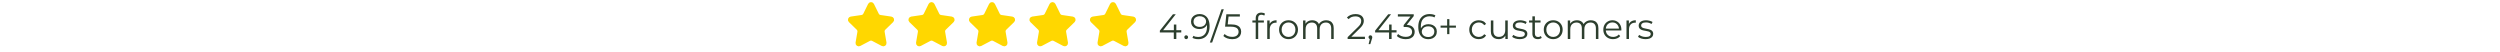
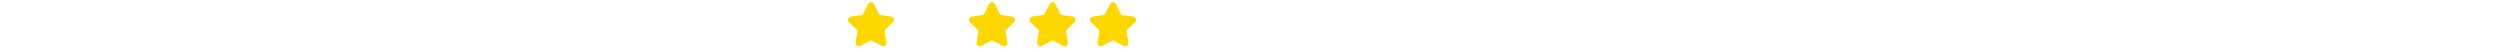
<svg xmlns="http://www.w3.org/2000/svg" width="1392" height="29" viewBox="0 0 1392 29" fill="none">
-   <path d="M484.431 2.681C484.482 2.577 484.561 2.49 484.659 2.429C484.757 2.368 484.871 2.336 484.986 2.336C485.102 2.336 485.215 2.368 485.313 2.429C485.411 2.49 485.491 2.577 485.542 2.681L488.243 8.153C488.421 8.513 488.684 8.825 489.009 9.061C489.334 9.297 489.711 9.451 490.109 9.51L496.15 10.394C496.265 10.41 496.372 10.459 496.461 10.533C496.549 10.608 496.615 10.706 496.651 10.816C496.687 10.925 496.691 11.043 496.663 11.156C496.636 11.268 496.577 11.37 496.494 11.451L492.125 15.706C491.837 15.986 491.621 16.333 491.497 16.716C491.372 17.098 491.343 17.505 491.41 17.902L492.442 23.913C492.462 24.028 492.45 24.145 492.406 24.253C492.363 24.361 492.29 24.454 492.196 24.523C492.102 24.591 491.99 24.631 491.874 24.639C491.759 24.647 491.643 24.623 491.54 24.568L486.139 21.729C485.784 21.542 485.388 21.444 484.986 21.444C484.584 21.444 484.188 21.542 483.832 21.729L478.432 24.568C478.33 24.622 478.214 24.647 478.098 24.639C477.983 24.63 477.872 24.59 477.778 24.522C477.684 24.453 477.611 24.36 477.568 24.253C477.524 24.145 477.512 24.027 477.532 23.913L478.562 17.903C478.63 17.506 478.601 17.099 478.476 16.716C478.352 16.333 478.136 15.986 477.848 15.706L473.478 11.452C473.395 11.371 473.336 11.269 473.307 11.156C473.279 11.044 473.283 10.925 473.319 10.815C473.355 10.704 473.421 10.606 473.51 10.532C473.599 10.457 473.707 10.409 473.822 10.393L479.863 9.51C480.261 9.452 480.638 9.298 480.964 9.062C481.289 8.825 481.552 8.513 481.73 8.153L484.431 2.681Z" fill="#FFD700" stroke="#FFD700" stroke-width="2.339" stroke-linecap="round" stroke-linejoin="round" />
-   <path d="M518.112 2.681C518.164 2.577 518.243 2.49 518.341 2.429C518.439 2.368 518.552 2.336 518.668 2.336C518.783 2.336 518.897 2.368 518.995 2.429C519.093 2.49 519.172 2.577 519.223 2.681L521.925 8.153C522.103 8.513 522.366 8.825 522.691 9.061C523.015 9.297 523.393 9.451 523.79 9.51L529.832 10.394C529.946 10.41 530.054 10.459 530.142 10.533C530.231 10.608 530.297 10.706 530.333 10.816C530.368 10.925 530.373 11.043 530.345 11.156C530.317 11.268 530.259 11.37 530.176 11.451L525.807 15.706C525.518 15.986 525.303 16.333 525.178 16.716C525.054 17.098 525.024 17.505 525.092 17.902L526.123 23.913C526.144 24.028 526.131 24.145 526.088 24.253C526.044 24.361 525.971 24.454 525.877 24.523C525.783 24.591 525.672 24.631 525.556 24.639C525.44 24.647 525.324 24.623 525.222 24.568L519.821 21.729C519.465 21.542 519.069 21.444 518.667 21.444C518.265 21.444 517.869 21.542 517.514 21.729L512.114 24.568C512.011 24.622 511.896 24.647 511.78 24.639C511.664 24.63 511.553 24.59 511.459 24.522C511.366 24.453 511.293 24.36 511.249 24.253C511.206 24.145 511.193 24.027 511.213 23.913L512.244 17.903C512.312 17.506 512.282 17.099 512.158 16.716C512.033 16.333 511.818 15.986 511.529 15.706L507.16 11.452C507.076 11.371 507.017 11.269 506.989 11.156C506.961 11.044 506.965 10.925 507.001 10.815C507.037 10.704 507.103 10.606 507.192 10.532C507.281 10.457 507.389 10.409 507.504 10.393L513.544 9.51C513.942 9.452 514.32 9.298 514.645 9.062C514.971 8.825 515.234 8.513 515.412 8.153L518.112 2.681Z" fill="#FFD700" stroke="#FFD700" stroke-width="2.339" stroke-linecap="round" stroke-linejoin="round" />
+   <path d="M484.431 2.681C484.482 2.577 484.561 2.49 484.659 2.429C484.757 2.368 484.871 2.336 484.986 2.336C485.102 2.336 485.215 2.368 485.313 2.429C485.411 2.49 485.491 2.577 485.542 2.681L488.243 8.153C488.421 8.513 488.684 8.825 489.009 9.061C489.334 9.297 489.711 9.451 490.109 9.51L496.15 10.394C496.265 10.41 496.372 10.459 496.461 10.533C496.549 10.608 496.615 10.706 496.651 10.816C496.687 10.925 496.691 11.043 496.663 11.156C496.636 11.268 496.577 11.37 496.494 11.451L492.125 15.706C491.837 15.986 491.621 16.333 491.497 16.716C491.372 17.098 491.343 17.505 491.41 17.902L492.442 23.913C492.462 24.028 492.45 24.145 492.406 24.253C492.363 24.361 492.29 24.454 492.196 24.523C492.102 24.591 491.99 24.631 491.874 24.639L486.139 21.729C485.784 21.542 485.388 21.444 484.986 21.444C484.584 21.444 484.188 21.542 483.832 21.729L478.432 24.568C478.33 24.622 478.214 24.647 478.098 24.639C477.983 24.63 477.872 24.59 477.778 24.522C477.684 24.453 477.611 24.36 477.568 24.253C477.524 24.145 477.512 24.027 477.532 23.913L478.562 17.903C478.63 17.506 478.601 17.099 478.476 16.716C478.352 16.333 478.136 15.986 477.848 15.706L473.478 11.452C473.395 11.371 473.336 11.269 473.307 11.156C473.279 11.044 473.283 10.925 473.319 10.815C473.355 10.704 473.421 10.606 473.51 10.532C473.599 10.457 473.707 10.409 473.822 10.393L479.863 9.51C480.261 9.452 480.638 9.298 480.964 9.062C481.289 8.825 481.552 8.513 481.73 8.153L484.431 2.681Z" fill="#FFD700" stroke="#FFD700" stroke-width="2.339" stroke-linecap="round" stroke-linejoin="round" />
  <path d="M551.794 2.681C551.845 2.577 551.924 2.49 552.023 2.429C552.121 2.368 552.234 2.336 552.35 2.336C552.465 2.336 552.578 2.368 552.676 2.429C552.775 2.49 552.854 2.577 552.905 2.681L555.607 8.153C555.785 8.513 556.047 8.825 556.372 9.061C556.697 9.297 557.074 9.451 557.472 9.51L563.514 10.394C563.628 10.41 563.736 10.459 563.824 10.533C563.913 10.608 563.978 10.706 564.014 10.816C564.05 10.925 564.054 11.043 564.027 11.156C563.999 11.268 563.94 11.37 563.857 11.451L559.488 15.706C559.2 15.986 558.984 16.333 558.86 16.716C558.736 17.098 558.706 17.505 558.774 17.902L559.805 23.913C559.825 24.028 559.813 24.145 559.769 24.253C559.726 24.361 559.653 24.454 559.559 24.523C559.465 24.591 559.354 24.631 559.238 24.639C559.122 24.647 559.006 24.623 558.903 24.568L553.503 21.729C553.147 21.542 552.751 21.444 552.349 21.444C551.947 21.444 551.551 21.542 551.195 21.729L545.796 24.568C545.693 24.622 545.577 24.647 545.462 24.639C545.346 24.63 545.235 24.59 545.141 24.522C545.047 24.453 544.974 24.36 544.931 24.253C544.887 24.145 544.875 24.027 544.895 23.913L545.925 17.903C545.993 17.506 545.964 17.099 545.84 16.716C545.715 16.333 545.499 15.986 545.211 15.706L540.842 11.452C540.758 11.371 540.699 11.269 540.671 11.156C540.643 11.044 540.647 10.925 540.683 10.815C540.718 10.704 540.785 10.606 540.873 10.532C540.962 10.457 541.07 10.409 541.185 10.393L547.226 9.51C547.624 9.452 548.002 9.298 548.327 9.062C548.652 8.825 548.916 8.513 549.094 8.153L551.794 2.681Z" fill="#FFD700" stroke="#FFD700" stroke-width="2.339" stroke-linecap="round" stroke-linejoin="round" />
  <path d="M585.476 2.681C585.527 2.577 585.606 2.49 585.704 2.429C585.802 2.368 585.916 2.336 586.031 2.336C586.147 2.336 586.26 2.368 586.358 2.429C586.456 2.49 586.535 2.577 586.587 2.681L589.288 8.153C589.466 8.513 589.729 8.825 590.054 9.061C590.379 9.297 590.756 9.451 591.154 9.51L597.195 10.394C597.31 10.41 597.417 10.459 597.506 10.533C597.594 10.608 597.66 10.706 597.696 10.816C597.732 10.925 597.736 11.043 597.708 11.156C597.681 11.268 597.622 11.37 597.539 11.451L593.17 15.706C592.882 15.986 592.666 16.333 592.542 16.716C592.417 17.098 592.388 17.505 592.455 17.902L593.487 23.913C593.507 24.028 593.495 24.145 593.451 24.253C593.408 24.361 593.335 24.454 593.241 24.523C593.147 24.591 593.035 24.631 592.919 24.639C592.803 24.647 592.688 24.623 592.585 24.568L587.184 21.729C586.828 21.542 586.433 21.444 586.031 21.444C585.629 21.444 585.233 21.542 584.877 21.729L579.477 24.568C579.375 24.622 579.259 24.647 579.143 24.639C579.028 24.63 578.916 24.59 578.823 24.522C578.729 24.453 578.656 24.36 578.613 24.253C578.569 24.145 578.557 24.027 578.577 23.913L579.607 17.903C579.675 17.506 579.646 17.099 579.521 16.716C579.397 16.333 579.181 15.986 578.892 15.706L574.523 11.452C574.44 11.371 574.381 11.269 574.352 11.156C574.324 11.044 574.328 10.925 574.364 10.815C574.4 10.704 574.466 10.606 574.555 10.532C574.644 10.457 574.752 10.409 574.867 10.393L580.908 9.51C581.305 9.452 581.683 9.298 582.009 9.062C582.334 8.825 582.597 8.513 582.775 8.153L585.476 2.681Z" fill="#FFD700" stroke="#FFD700" stroke-width="2.339" stroke-linecap="round" stroke-linejoin="round" />
  <path d="M619.157 2.681C619.209 2.577 619.288 2.49 619.386 2.429C619.484 2.368 619.597 2.336 619.713 2.336C619.828 2.336 619.942 2.368 620.04 2.429C620.138 2.49 620.217 2.577 620.268 2.681L622.97 8.153C623.148 8.513 623.411 8.825 623.735 9.061C624.06 9.297 624.438 9.451 624.835 9.51L630.877 10.394C630.991 10.41 631.099 10.459 631.187 10.533C631.276 10.608 631.342 10.706 631.377 10.816C631.413 10.925 631.418 11.043 631.39 11.156C631.362 11.268 631.304 11.37 631.221 11.451L626.851 15.706C626.563 15.986 626.348 16.333 626.223 16.716C626.099 17.098 626.069 17.505 626.137 17.902L627.168 23.913C627.189 24.028 627.176 24.145 627.133 24.253C627.089 24.361 627.016 24.454 626.922 24.523C626.828 24.591 626.717 24.631 626.601 24.639C626.485 24.647 626.369 24.623 626.267 24.568L620.866 21.729C620.51 21.542 620.114 21.444 619.712 21.444C619.31 21.444 618.914 21.542 618.559 21.729L613.159 24.568C613.056 24.622 612.941 24.647 612.825 24.639C612.709 24.63 612.598 24.59 612.504 24.522C612.41 24.453 612.338 24.36 612.294 24.253C612.251 24.145 612.238 24.027 612.258 23.913L613.289 17.903C613.357 17.506 613.327 17.099 613.203 16.716C613.078 16.333 612.863 15.986 612.574 15.706L608.205 11.452C608.121 11.371 608.062 11.269 608.034 11.156C608.006 11.044 608.01 10.925 608.046 10.815C608.082 10.704 608.148 10.606 608.237 10.532C608.326 10.457 608.434 10.409 608.549 10.393L614.589 9.51C614.987 9.452 615.365 9.298 615.69 9.062C616.016 8.825 616.279 8.513 616.457 8.153L619.157 2.681Z" fill="#FFD700" stroke="#FFD700" stroke-width="2.339" stroke-linecap="round" stroke-linejoin="round" />
-   <path d="M645.804 18.084V17.062L653.093 7.946H654.665L647.435 17.062L646.669 16.827H657.73V18.084H645.804ZM653.565 21.699V18.084L653.604 16.827V13.644H654.98V21.699H653.565ZM660.474 21.797C660.186 21.797 659.937 21.693 659.728 21.483C659.531 21.273 659.433 21.018 659.433 20.717C659.433 20.402 659.531 20.147 659.728 19.951C659.937 19.754 660.186 19.656 660.474 19.656C660.762 19.656 661.005 19.754 661.201 19.951C661.411 20.147 661.516 20.402 661.516 20.717C661.516 21.018 661.411 21.273 661.201 21.483C661.005 21.693 660.762 21.797 660.474 21.797ZM667.86 7.828C669.078 7.828 670.107 8.103 670.945 8.653C671.783 9.19 672.418 9.97 672.851 10.991C673.283 12.013 673.499 13.251 673.499 14.705C673.499 16.25 673.231 17.553 672.694 18.614C672.17 19.675 671.436 20.474 670.493 21.012C669.55 21.549 668.456 21.817 667.212 21.817C666.596 21.817 666.007 21.758 665.444 21.64C664.893 21.522 664.396 21.332 663.95 21.07L664.52 19.931C664.874 20.167 665.28 20.337 665.738 20.442C666.21 20.534 666.694 20.579 667.192 20.579C668.672 20.579 669.851 20.108 670.729 19.165C671.619 18.222 672.065 16.814 672.065 14.94C672.065 14.639 672.045 14.279 672.006 13.86C671.98 13.441 671.908 13.021 671.79 12.602L672.281 12.976C672.15 13.657 671.868 14.24 671.436 14.724C671.017 15.196 670.493 15.556 669.864 15.805C669.249 16.054 668.561 16.178 667.801 16.178C666.897 16.178 666.092 16.008 665.385 15.667C664.69 15.327 664.147 14.849 663.754 14.233C663.361 13.617 663.164 12.89 663.164 12.052C663.164 11.188 663.367 10.441 663.773 9.812C664.18 9.184 664.736 8.699 665.444 8.358C666.164 8.005 666.969 7.828 667.86 7.828ZM667.919 9.026C667.264 9.026 666.681 9.151 666.17 9.4C665.673 9.636 665.28 9.976 664.992 10.421C664.703 10.867 664.559 11.397 664.559 12.013C664.559 12.917 664.867 13.637 665.483 14.174C666.112 14.711 666.956 14.98 668.017 14.98C668.725 14.98 669.34 14.849 669.864 14.587C670.401 14.325 670.814 13.965 671.102 13.506C671.403 13.048 671.554 12.537 671.554 11.974C671.554 11.463 671.416 10.985 671.141 10.539C670.866 10.094 670.46 9.734 669.923 9.459C669.386 9.171 668.718 9.026 667.919 9.026ZM673.653 23.664L680.137 5.156H681.414L674.93 23.664H673.653ZM686.089 21.817C685.107 21.817 684.171 21.66 683.28 21.346C682.389 21.018 681.682 20.586 681.158 20.049L681.846 18.929C682.278 19.387 682.867 19.767 683.614 20.069C684.374 20.37 685.192 20.52 686.07 20.52C687.236 20.52 688.12 20.265 688.722 19.754C689.338 19.23 689.646 18.549 689.646 17.711C689.646 17.121 689.502 16.617 689.213 16.198C688.938 15.766 688.467 15.432 687.799 15.196C687.131 14.96 686.214 14.842 685.048 14.842H682.121L682.828 7.946H690.353V9.203H683.398L684.125 8.516L683.516 14.292L682.789 13.585H685.362C686.751 13.585 687.864 13.755 688.703 14.095C689.541 14.436 690.143 14.914 690.51 15.53C690.89 16.132 691.08 16.84 691.08 17.652C691.08 18.425 690.897 19.132 690.53 19.774C690.163 20.402 689.613 20.9 688.879 21.267C688.146 21.634 687.216 21.817 686.089 21.817ZM699.177 21.699V10.087C699.177 9.171 699.446 8.43 699.983 7.867C700.52 7.304 701.293 7.022 702.301 7.022C702.694 7.022 703.074 7.075 703.441 7.18C703.808 7.284 704.115 7.448 704.364 7.671L703.893 8.712C703.696 8.542 703.467 8.417 703.205 8.339C702.943 8.247 702.661 8.201 702.36 8.201C701.771 8.201 701.319 8.365 701.005 8.692C700.69 9.02 700.533 9.505 700.533 10.146V11.718L700.572 12.367V21.699H699.177ZM697.33 12.543V11.384H703.716V12.543H697.33ZM705.599 21.699V11.384H706.936V14.194L706.798 13.703C707.086 12.917 707.571 12.321 708.252 11.915C708.933 11.495 709.778 11.286 710.786 11.286V12.642C710.734 12.642 710.682 12.642 710.629 12.642C710.577 12.629 710.525 12.622 710.472 12.622C709.385 12.622 708.534 12.956 707.918 13.624C707.302 14.279 706.994 15.216 706.994 16.434V21.699H705.599ZM717.441 21.797C716.445 21.797 715.548 21.575 714.749 21.129C713.963 20.671 713.341 20.049 712.882 19.263C712.424 18.464 712.195 17.553 712.195 16.532C712.195 15.497 712.424 14.587 712.882 13.801C713.341 13.015 713.963 12.399 714.749 11.954C715.535 11.509 716.432 11.286 717.441 11.286C718.462 11.286 719.366 11.509 720.152 11.954C720.951 12.399 721.573 13.015 722.019 13.801C722.477 14.587 722.706 15.497 722.706 16.532C722.706 17.553 722.477 18.464 722.019 19.263C721.573 20.049 720.951 20.671 720.152 21.129C719.353 21.575 718.449 21.797 717.441 21.797ZM717.441 20.56C718.187 20.56 718.849 20.396 719.425 20.069C720.001 19.728 720.453 19.256 720.781 18.654C721.121 18.038 721.292 17.331 721.292 16.532C721.292 15.72 721.121 15.012 720.781 14.41C720.453 13.807 720.001 13.342 719.425 13.015C718.849 12.674 718.194 12.504 717.46 12.504C716.727 12.504 716.072 12.674 715.495 13.015C714.919 13.342 714.461 13.807 714.12 14.41C713.78 15.012 713.609 15.72 713.609 16.532C713.609 17.331 713.78 18.038 714.12 18.654C714.461 19.256 714.919 19.728 715.495 20.069C716.072 20.396 716.72 20.56 717.441 20.56ZM738.443 11.286C739.281 11.286 740.008 11.45 740.624 11.777C741.253 12.091 741.737 12.576 742.078 13.231C742.432 13.886 742.608 14.711 742.608 15.707V21.699H741.213V15.844C741.213 14.757 740.951 13.938 740.428 13.388C739.917 12.825 739.19 12.543 738.247 12.543C737.539 12.543 736.924 12.694 736.4 12.995C735.889 13.283 735.489 13.709 735.201 14.272C734.926 14.822 734.789 15.491 734.789 16.276V21.699H733.394V15.844C733.394 14.757 733.132 13.938 732.608 13.388C732.084 12.825 731.35 12.543 730.407 12.543C729.713 12.543 729.104 12.694 728.58 12.995C728.056 13.283 727.65 13.709 727.362 14.272C727.087 14.822 726.949 15.491 726.949 16.276V21.699H725.554V11.384H726.89V14.174L726.674 13.683C726.988 12.936 727.493 12.353 728.187 11.934C728.894 11.502 729.726 11.286 730.682 11.286C731.691 11.286 732.549 11.541 733.256 12.052C733.963 12.55 734.422 13.303 734.631 14.312L734.081 14.095C734.383 13.257 734.913 12.583 735.673 12.072C736.446 11.548 737.369 11.286 738.443 11.286ZM750.355 21.699V20.697L756.072 15.098C756.596 14.587 756.989 14.141 757.251 13.761C757.513 13.369 757.69 13.002 757.782 12.661C757.873 12.321 757.919 12 757.919 11.698C757.919 10.899 757.644 10.271 757.094 9.812C756.557 9.354 755.758 9.125 754.697 9.125C753.885 9.125 753.164 9.249 752.536 9.498C751.92 9.747 751.39 10.133 750.944 10.657L749.942 9.793C750.479 9.164 751.167 8.679 752.005 8.339C752.844 7.998 753.78 7.828 754.815 7.828C755.745 7.828 756.55 7.979 757.232 8.28C757.913 8.568 758.437 8.994 758.803 9.557C759.183 10.12 759.373 10.782 759.373 11.541C759.373 11.987 759.308 12.425 759.177 12.858C759.059 13.29 758.836 13.748 758.509 14.233C758.194 14.705 757.729 15.242 757.114 15.844L751.868 20.992L751.475 20.442H760.002V21.699H750.355ZM762.048 24.568L762.912 20.933L763.069 21.778C762.768 21.778 762.513 21.68 762.303 21.483C762.107 21.287 762.008 21.031 762.008 20.717C762.008 20.402 762.107 20.147 762.303 19.951C762.513 19.754 762.762 19.656 763.05 19.656C763.351 19.656 763.593 19.761 763.777 19.97C763.973 20.18 764.071 20.429 764.071 20.717C764.071 20.822 764.065 20.926 764.052 21.031C764.039 21.136 764.012 21.254 763.973 21.385C763.934 21.516 763.881 21.673 763.816 21.856L762.991 24.568H762.048ZM765.667 18.084V17.062L772.956 7.946H774.528L767.297 17.062L766.531 16.827H777.593V18.084H765.667ZM773.428 21.699V18.084L773.467 16.827V13.644H774.842V21.699H773.428ZM782.711 21.817C781.715 21.817 780.772 21.66 779.882 21.346C779.004 21.018 778.297 20.586 777.76 20.049L778.447 18.929C778.893 19.387 779.489 19.767 780.235 20.069C780.995 20.37 781.82 20.52 782.711 20.52C783.85 20.52 784.721 20.271 785.324 19.774C785.94 19.276 786.247 18.608 786.247 17.77C786.247 16.931 785.946 16.263 785.344 15.766C784.754 15.268 783.818 15.019 782.534 15.019H781.552V13.978L785.796 8.653L785.992 9.203H778.329V7.946H787.171V8.948L782.927 14.272L782.239 13.82H782.77C784.42 13.82 785.651 14.187 786.464 14.921C787.289 15.654 787.701 16.597 787.701 17.75C787.701 18.523 787.518 19.217 787.151 19.833C786.784 20.448 786.228 20.933 785.481 21.287C784.748 21.64 783.824 21.817 782.711 21.817ZM795.334 21.817C794.115 21.817 793.087 21.549 792.249 21.012C791.411 20.461 790.775 19.675 790.343 18.654C789.911 17.619 789.695 16.381 789.695 14.94C789.695 13.382 789.957 12.078 790.481 11.03C791.018 9.97 791.758 9.171 792.701 8.633C793.644 8.096 794.738 7.828 795.982 7.828C796.598 7.828 797.187 7.887 797.75 8.005C798.313 8.123 798.811 8.313 799.243 8.575L798.674 9.714C798.32 9.478 797.914 9.315 797.456 9.223C796.997 9.118 796.512 9.066 796.002 9.066C794.521 9.066 793.336 9.537 792.445 10.48C791.568 11.424 791.129 12.832 791.129 14.705C791.129 14.993 791.142 15.353 791.168 15.785C791.208 16.204 791.286 16.624 791.404 17.043L790.913 16.669C791.057 15.988 791.339 15.412 791.758 14.94C792.177 14.456 792.701 14.089 793.33 13.84C793.958 13.591 794.646 13.467 795.393 13.467C796.309 13.467 797.115 13.637 797.809 13.978C798.503 14.318 799.047 14.796 799.44 15.412C799.833 16.028 800.029 16.755 800.029 17.593C800.029 18.444 799.826 19.191 799.42 19.833C799.014 20.461 798.451 20.953 797.731 21.306C797.023 21.647 796.224 21.817 795.334 21.817ZM795.275 20.619C795.93 20.619 796.506 20.501 797.004 20.265C797.514 20.016 797.914 19.669 798.202 19.224C798.49 18.765 798.634 18.235 798.634 17.632C798.634 16.728 798.32 16.008 797.691 15.471C797.076 14.934 796.237 14.665 795.176 14.665C794.469 14.665 793.853 14.796 793.33 15.058C792.806 15.32 792.393 15.681 792.092 16.139C791.79 16.584 791.64 17.095 791.64 17.671C791.64 18.169 791.777 18.647 792.052 19.106C792.327 19.551 792.734 19.918 793.271 20.206C793.821 20.481 794.489 20.619 795.275 20.619ZM805.772 18.988V10.657H807.009V18.988H805.772ZM802.117 15.412V14.253H810.664V15.412H802.117ZM823.414 21.797C822.392 21.797 821.475 21.575 820.663 21.129C819.864 20.671 819.235 20.049 818.777 19.263C818.318 18.464 818.089 17.553 818.089 16.532C818.089 15.497 818.318 14.587 818.777 13.801C819.235 13.015 819.864 12.399 820.663 11.954C821.475 11.509 822.392 11.286 823.414 11.286C824.291 11.286 825.084 11.456 825.791 11.797C826.498 12.137 827.055 12.648 827.461 13.329L826.42 14.037C826.066 13.513 825.627 13.126 825.103 12.877C824.579 12.629 824.01 12.504 823.394 12.504C822.66 12.504 821.999 12.674 821.409 13.015C820.82 13.342 820.355 13.807 820.014 14.41C819.674 15.012 819.504 15.72 819.504 16.532C819.504 17.344 819.674 18.051 820.014 18.654C820.355 19.256 820.82 19.728 821.409 20.069C821.999 20.396 822.66 20.56 823.394 20.56C824.01 20.56 824.579 20.435 825.103 20.186C825.627 19.938 826.066 19.558 826.42 19.047L827.461 19.754C827.055 20.422 826.498 20.933 825.791 21.287C825.084 21.627 824.291 21.797 823.414 21.797ZM834.465 21.797C833.587 21.797 832.821 21.634 832.166 21.306C831.511 20.979 831 20.488 830.634 19.833C830.28 19.178 830.103 18.359 830.103 17.377V11.384H831.498V17.22C831.498 18.32 831.767 19.152 832.304 19.715C832.854 20.265 833.62 20.54 834.602 20.54C835.323 20.54 835.945 20.396 836.469 20.108C837.006 19.806 837.412 19.374 837.687 18.811C837.975 18.248 838.119 17.573 838.119 16.787V11.384H839.514V21.699H838.178V18.87L838.394 19.381C838.067 20.14 837.556 20.736 836.862 21.169C836.181 21.588 835.382 21.797 834.465 21.797ZM846.173 21.797C845.321 21.797 844.516 21.68 843.756 21.444C842.996 21.195 842.4 20.887 841.968 20.52L842.597 19.42C843.016 19.734 843.553 20.009 844.208 20.245C844.863 20.468 845.55 20.579 846.271 20.579C847.253 20.579 847.96 20.429 848.393 20.127C848.825 19.813 849.041 19.4 849.041 18.89C849.041 18.51 848.917 18.215 848.668 18.005C848.432 17.783 848.118 17.619 847.725 17.514C847.332 17.396 846.893 17.298 846.408 17.22C845.924 17.141 845.439 17.049 844.954 16.945C844.483 16.84 844.051 16.689 843.658 16.493C843.265 16.283 842.944 16.001 842.695 15.648C842.459 15.294 842.341 14.822 842.341 14.233C842.341 13.67 842.498 13.166 842.813 12.72C843.127 12.275 843.586 11.928 844.188 11.679C844.804 11.417 845.55 11.286 846.428 11.286C847.096 11.286 847.764 11.378 848.432 11.561C849.1 11.731 849.65 11.96 850.082 12.249L849.473 13.369C849.015 13.054 848.524 12.832 848 12.701C847.476 12.556 846.952 12.484 846.428 12.484C845.498 12.484 844.81 12.648 844.365 12.976C843.933 13.29 843.717 13.696 843.717 14.194C843.717 14.587 843.834 14.895 844.07 15.117C844.319 15.34 844.64 15.517 845.033 15.648C845.439 15.766 845.878 15.864 846.349 15.942C846.834 16.021 847.312 16.119 847.784 16.237C848.268 16.342 848.707 16.493 849.1 16.689C849.506 16.872 849.827 17.141 850.063 17.495C850.312 17.835 850.436 18.287 850.436 18.85C850.436 19.453 850.266 19.977 849.925 20.422C849.598 20.854 849.113 21.195 848.471 21.444C847.843 21.68 847.076 21.797 846.173 21.797ZM856.257 21.797C855.288 21.797 854.541 21.535 854.017 21.012C853.494 20.488 853.232 19.747 853.232 18.791V9.105H854.627V18.713C854.627 19.315 854.777 19.78 855.078 20.108C855.393 20.435 855.838 20.599 856.415 20.599C857.03 20.599 857.541 20.422 857.947 20.069L858.438 21.07C858.163 21.319 857.829 21.503 857.436 21.621C857.056 21.738 856.663 21.797 856.257 21.797ZM851.385 12.543V11.384H857.77V12.543H851.385ZM864.818 21.797C863.822 21.797 862.925 21.575 862.126 21.129C861.34 20.671 860.718 20.049 860.259 19.263C859.801 18.464 859.572 17.553 859.572 16.532C859.572 15.497 859.801 14.587 860.259 13.801C860.718 13.015 861.34 12.399 862.126 11.954C862.912 11.509 863.809 11.286 864.818 11.286C865.839 11.286 866.743 11.509 867.529 11.954C868.328 12.399 868.95 13.015 869.396 13.801C869.854 14.587 870.083 15.497 870.083 16.532C870.083 17.553 869.854 18.464 869.396 19.263C868.95 20.049 868.328 20.671 867.529 21.129C866.73 21.575 865.826 21.797 864.818 21.797ZM864.818 20.56C865.564 20.56 866.226 20.396 866.802 20.069C867.379 19.728 867.83 19.256 868.158 18.654C868.498 18.038 868.669 17.331 868.669 16.532C868.669 15.72 868.498 15.012 868.158 14.41C867.83 13.807 867.379 13.342 866.802 13.015C866.226 12.674 865.571 12.504 864.837 12.504C864.104 12.504 863.449 12.674 862.873 13.015C862.296 13.342 861.838 13.807 861.497 14.41C861.157 15.012 860.986 15.72 860.986 16.532C860.986 17.331 861.157 18.038 861.497 18.654C861.838 19.256 862.296 19.728 862.873 20.069C863.449 20.396 864.097 20.56 864.818 20.56ZM885.82 11.286C886.659 11.286 887.386 11.45 888.001 11.777C888.63 12.091 889.115 12.576 889.455 13.231C889.809 13.886 889.986 14.711 889.986 15.707V21.699H888.591V15.844C888.591 14.757 888.329 13.938 887.805 13.388C887.294 12.825 886.567 12.543 885.624 12.543C884.916 12.543 884.301 12.694 883.777 12.995C883.266 13.283 882.867 13.709 882.578 14.272C882.303 14.822 882.166 15.491 882.166 16.276V21.699H880.771V15.844C880.771 14.757 880.509 13.938 879.985 13.388C879.461 12.825 878.727 12.543 877.784 12.543C877.09 12.543 876.481 12.694 875.957 12.995C875.433 13.283 875.027 13.709 874.739 14.272C874.464 14.822 874.326 15.491 874.326 16.276V21.699H872.931V11.384H874.267V14.174L874.051 13.683C874.366 12.936 874.87 12.353 875.564 11.934C876.271 11.502 877.103 11.286 878.059 11.286C879.068 11.286 879.926 11.541 880.633 12.052C881.341 12.55 881.799 13.303 882.009 14.312L881.458 14.095C881.76 13.257 882.29 12.583 883.05 12.072C883.823 11.548 884.746 11.286 885.82 11.286ZM898.15 21.797C897.076 21.797 896.133 21.575 895.321 21.129C894.509 20.671 893.873 20.049 893.415 19.263C892.957 18.464 892.727 17.553 892.727 16.532C892.727 15.51 892.943 14.606 893.376 13.82C893.821 13.035 894.424 12.419 895.183 11.974C895.956 11.515 896.821 11.286 897.777 11.286C898.746 11.286 899.604 11.509 900.351 11.954C901.11 12.386 901.706 13.002 902.139 13.801C902.571 14.587 902.787 15.497 902.787 16.532C902.787 16.597 902.78 16.669 902.767 16.748C902.767 16.814 902.767 16.886 902.767 16.964H893.788V15.923H902.021L901.471 16.335C901.471 15.589 901.307 14.927 900.979 14.351C900.665 13.761 900.233 13.303 899.683 12.976C899.133 12.648 898.497 12.484 897.777 12.484C897.069 12.484 896.434 12.648 895.871 12.976C895.308 13.303 894.869 13.761 894.555 14.351C894.24 14.94 894.083 15.615 894.083 16.375V16.591C894.083 17.377 894.253 18.071 894.594 18.674C894.948 19.263 895.432 19.728 896.048 20.069C896.677 20.396 897.39 20.56 898.189 20.56C898.818 20.56 899.401 20.448 899.938 20.226C900.488 20.003 900.96 19.662 901.353 19.204L902.139 20.108C901.68 20.658 901.104 21.077 900.41 21.365C899.728 21.653 898.975 21.797 898.15 21.797ZM905.626 21.699V11.384H906.962V14.194L906.825 13.703C907.113 12.917 907.598 12.321 908.279 11.915C908.96 11.495 909.805 11.286 910.813 11.286V12.642C910.761 12.642 910.709 12.642 910.656 12.642C910.604 12.629 910.551 12.622 910.499 12.622C909.412 12.622 908.56 12.956 907.945 13.624C907.329 14.279 907.021 15.216 907.021 16.434V21.699H905.626ZM916.244 21.797C915.393 21.797 914.587 21.68 913.828 21.444C913.068 21.195 912.472 20.887 912.04 20.52L912.668 19.42C913.088 19.734 913.625 20.009 914.28 20.245C914.934 20.468 915.622 20.579 916.343 20.579C917.325 20.579 918.032 20.429 918.464 20.127C918.897 19.813 919.113 19.4 919.113 18.89C919.113 18.51 918.988 18.215 918.74 18.005C918.504 17.783 918.189 17.619 917.796 17.514C917.404 17.396 916.965 17.298 916.48 17.22C915.995 17.141 915.511 17.049 915.026 16.945C914.555 16.84 914.122 16.689 913.729 16.493C913.336 16.283 913.016 16.001 912.767 15.648C912.531 15.294 912.413 14.822 912.413 14.233C912.413 13.67 912.57 13.166 912.885 12.72C913.199 12.275 913.657 11.928 914.26 11.679C914.876 11.417 915.622 11.286 916.5 11.286C917.168 11.286 917.836 11.378 918.504 11.561C919.172 11.731 919.722 11.96 920.154 12.249L919.545 13.369C919.087 13.054 918.595 12.832 918.072 12.701C917.548 12.556 917.024 12.484 916.5 12.484C915.57 12.484 914.882 12.648 914.437 12.976C914.004 13.29 913.788 13.696 913.788 14.194C913.788 14.587 913.906 14.895 914.142 15.117C914.391 15.34 914.712 15.517 915.105 15.648C915.511 15.766 915.95 15.864 916.421 15.942C916.906 16.021 917.384 16.119 917.855 16.237C918.34 16.342 918.779 16.493 919.172 16.689C919.578 16.872 919.899 17.141 920.135 17.495C920.383 17.835 920.508 18.287 920.508 18.85C920.508 19.453 920.338 19.977 919.997 20.422C919.67 20.854 919.185 21.195 918.543 21.444C917.914 21.68 917.148 21.797 916.244 21.797Z" fill="#2C3E2D" />
</svg>